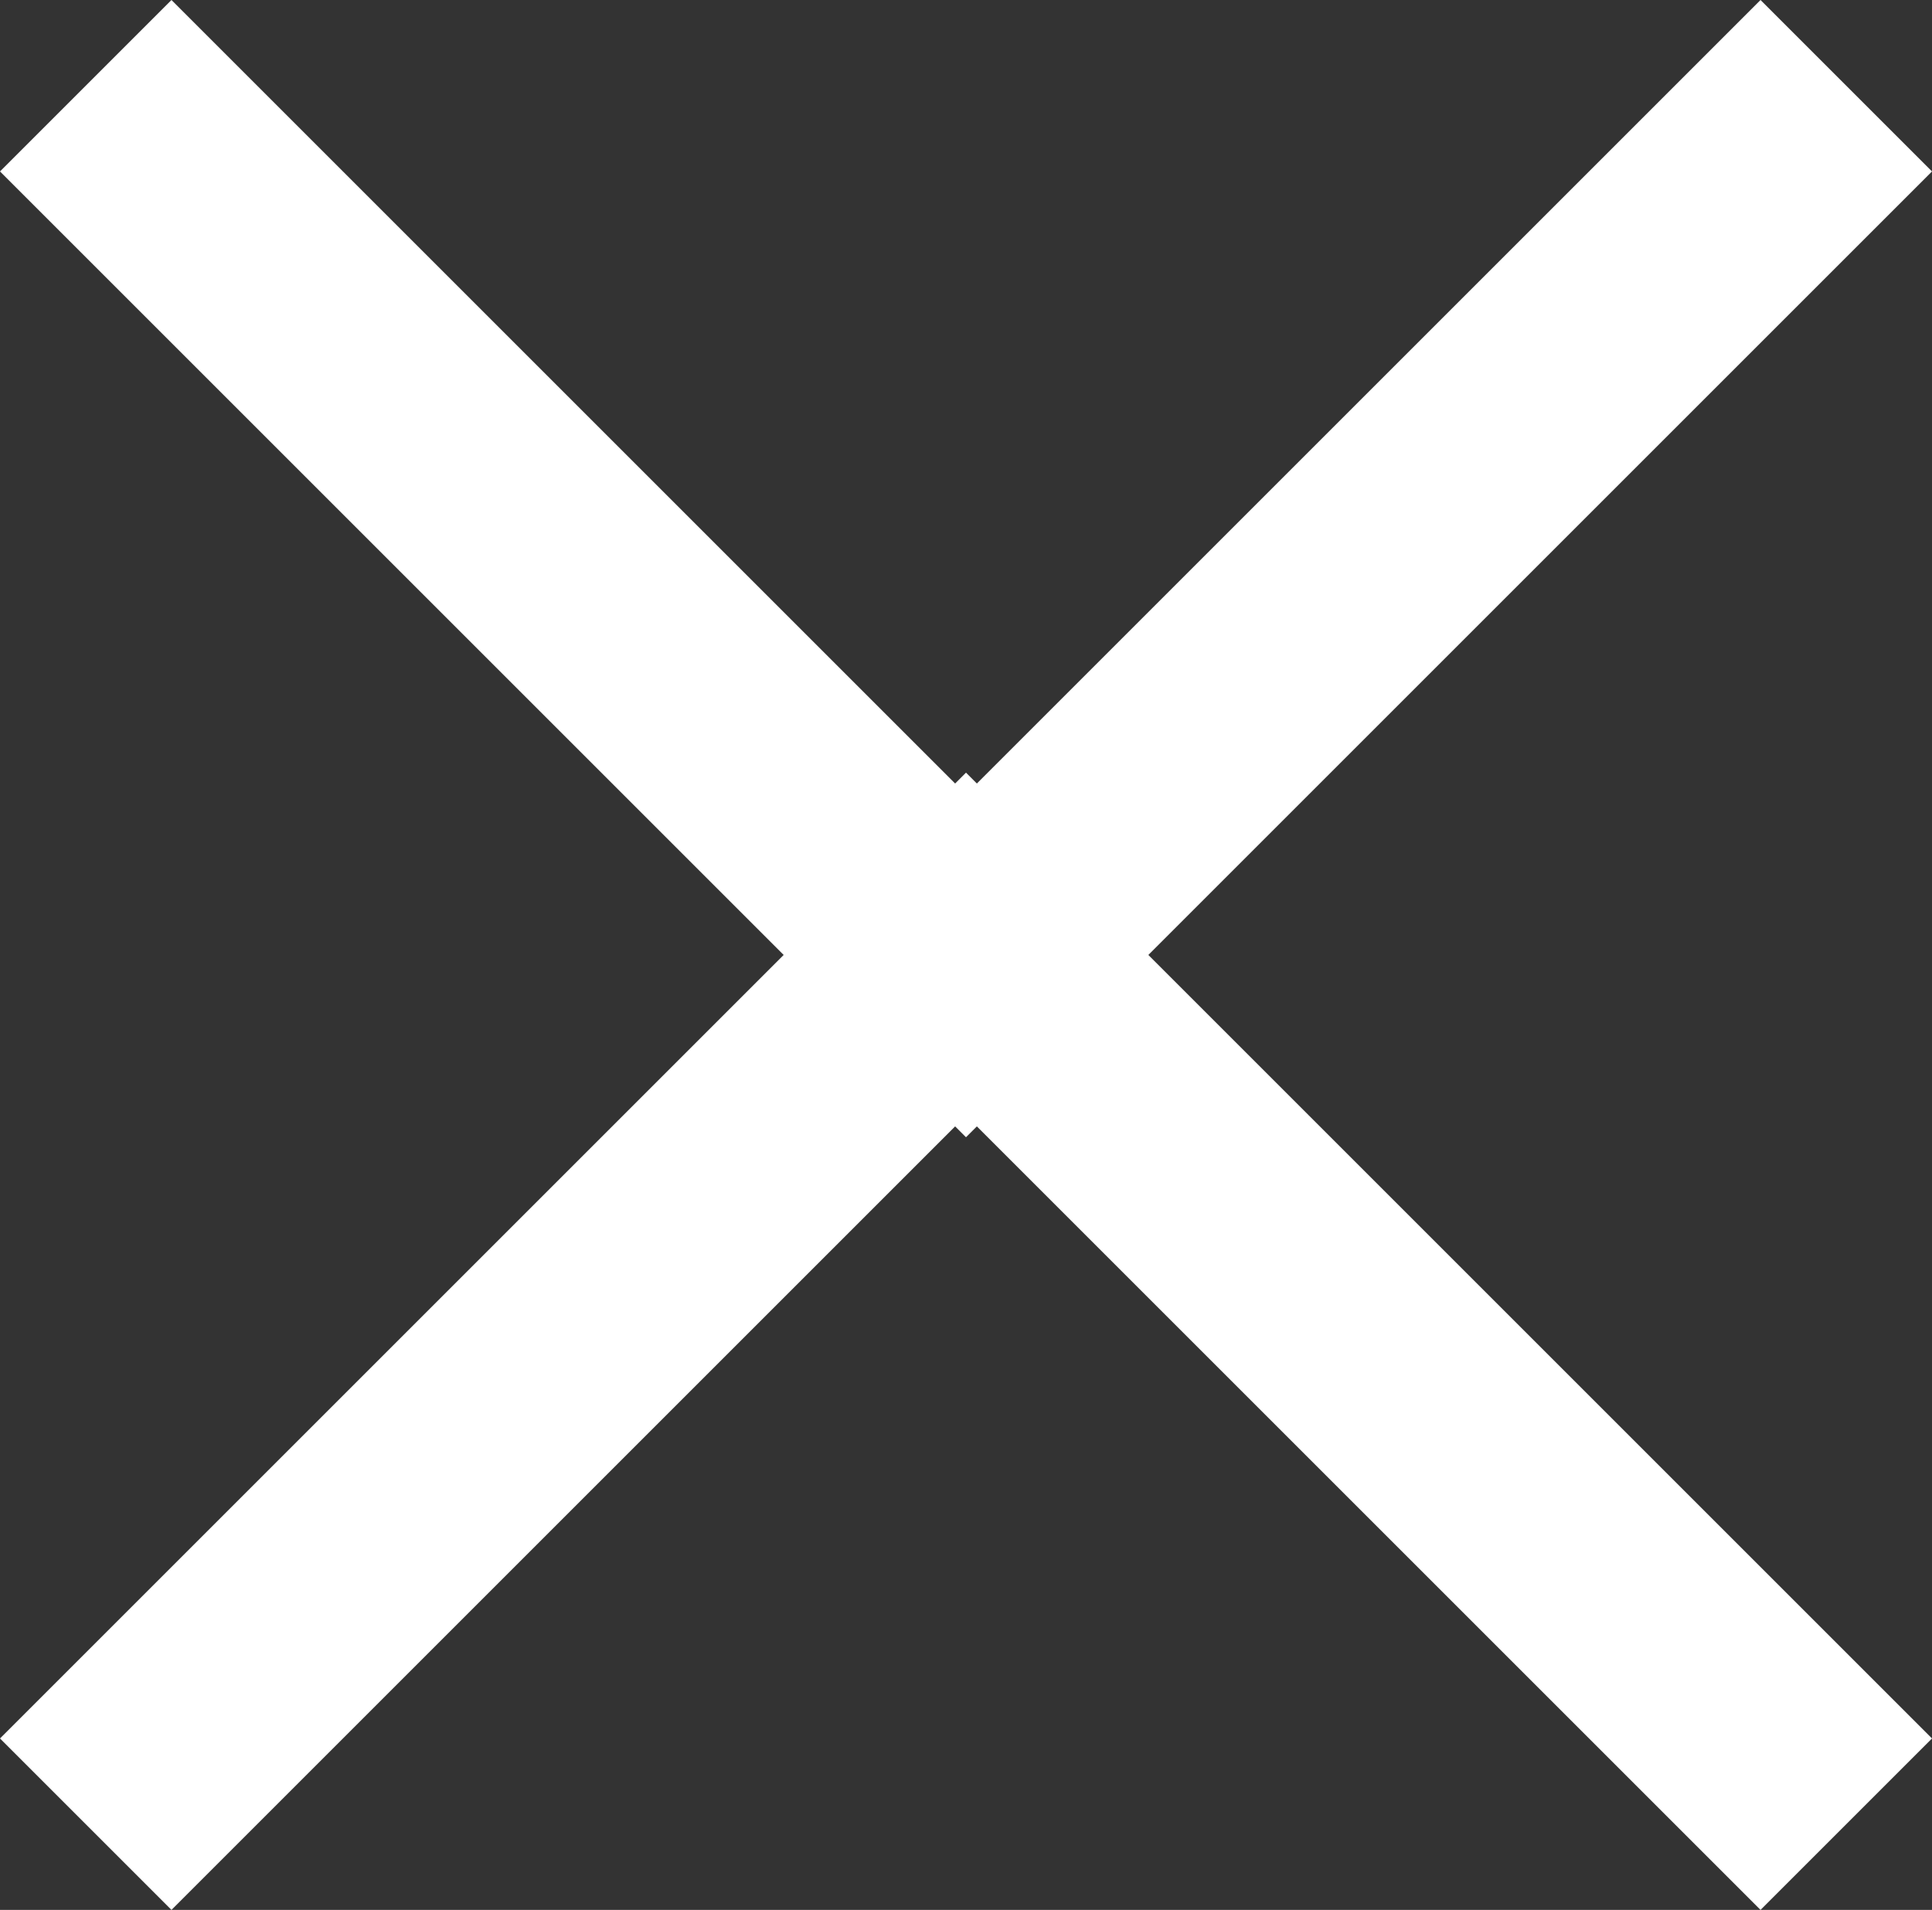
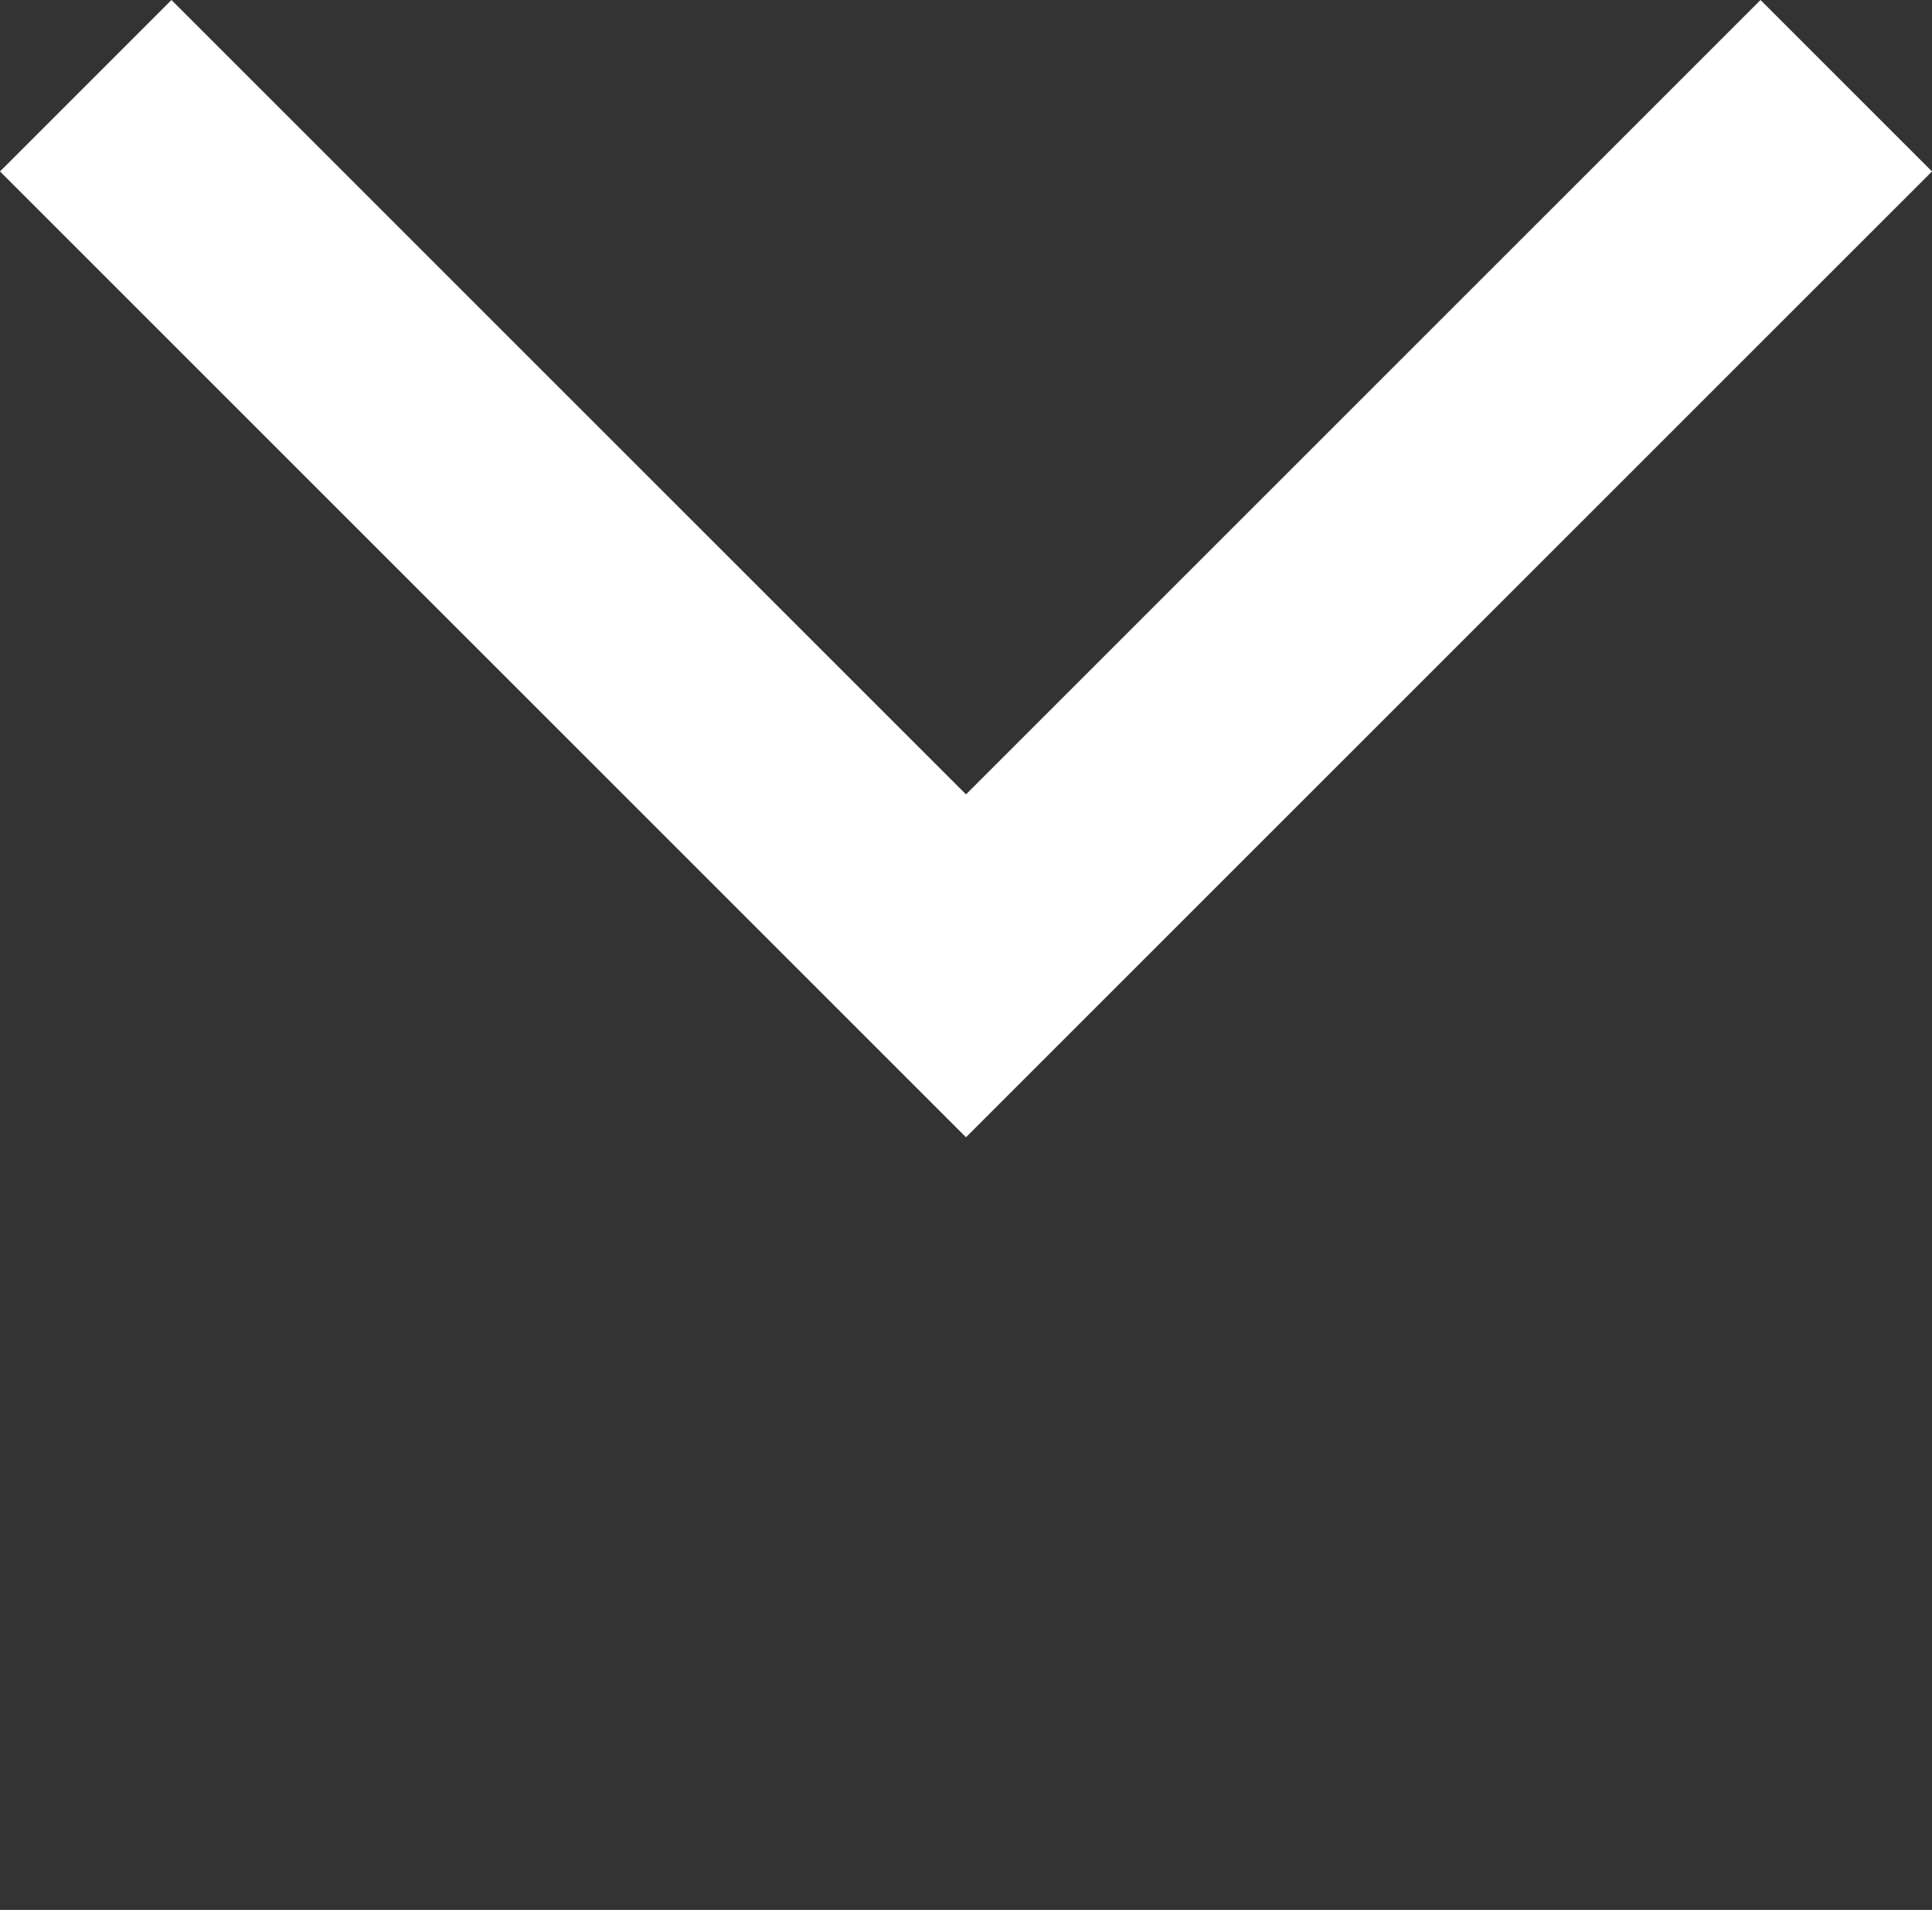
<svg xmlns="http://www.w3.org/2000/svg" width="20" height="19.775" viewBox="0 0 20 19.775">
  <rect x="0" y="0" width="20" height="19.775" fill="#333333" stroke="none" />
  <g transform="translate(-325 -12.29)">
    <path d="M1.775,20,0,18.225,8.225,10,0,1.775,1.775,0l10,10Z" transform="translate(345 12.29) rotate(90)" fill="#fff" />
-     <path d="M1.775,0,0,1.775,8.225,10,0,18.225,1.775,20l10-10Z" transform="translate(325 32.065) rotate(-90)" fill="#fff" />
  </g>
</svg>